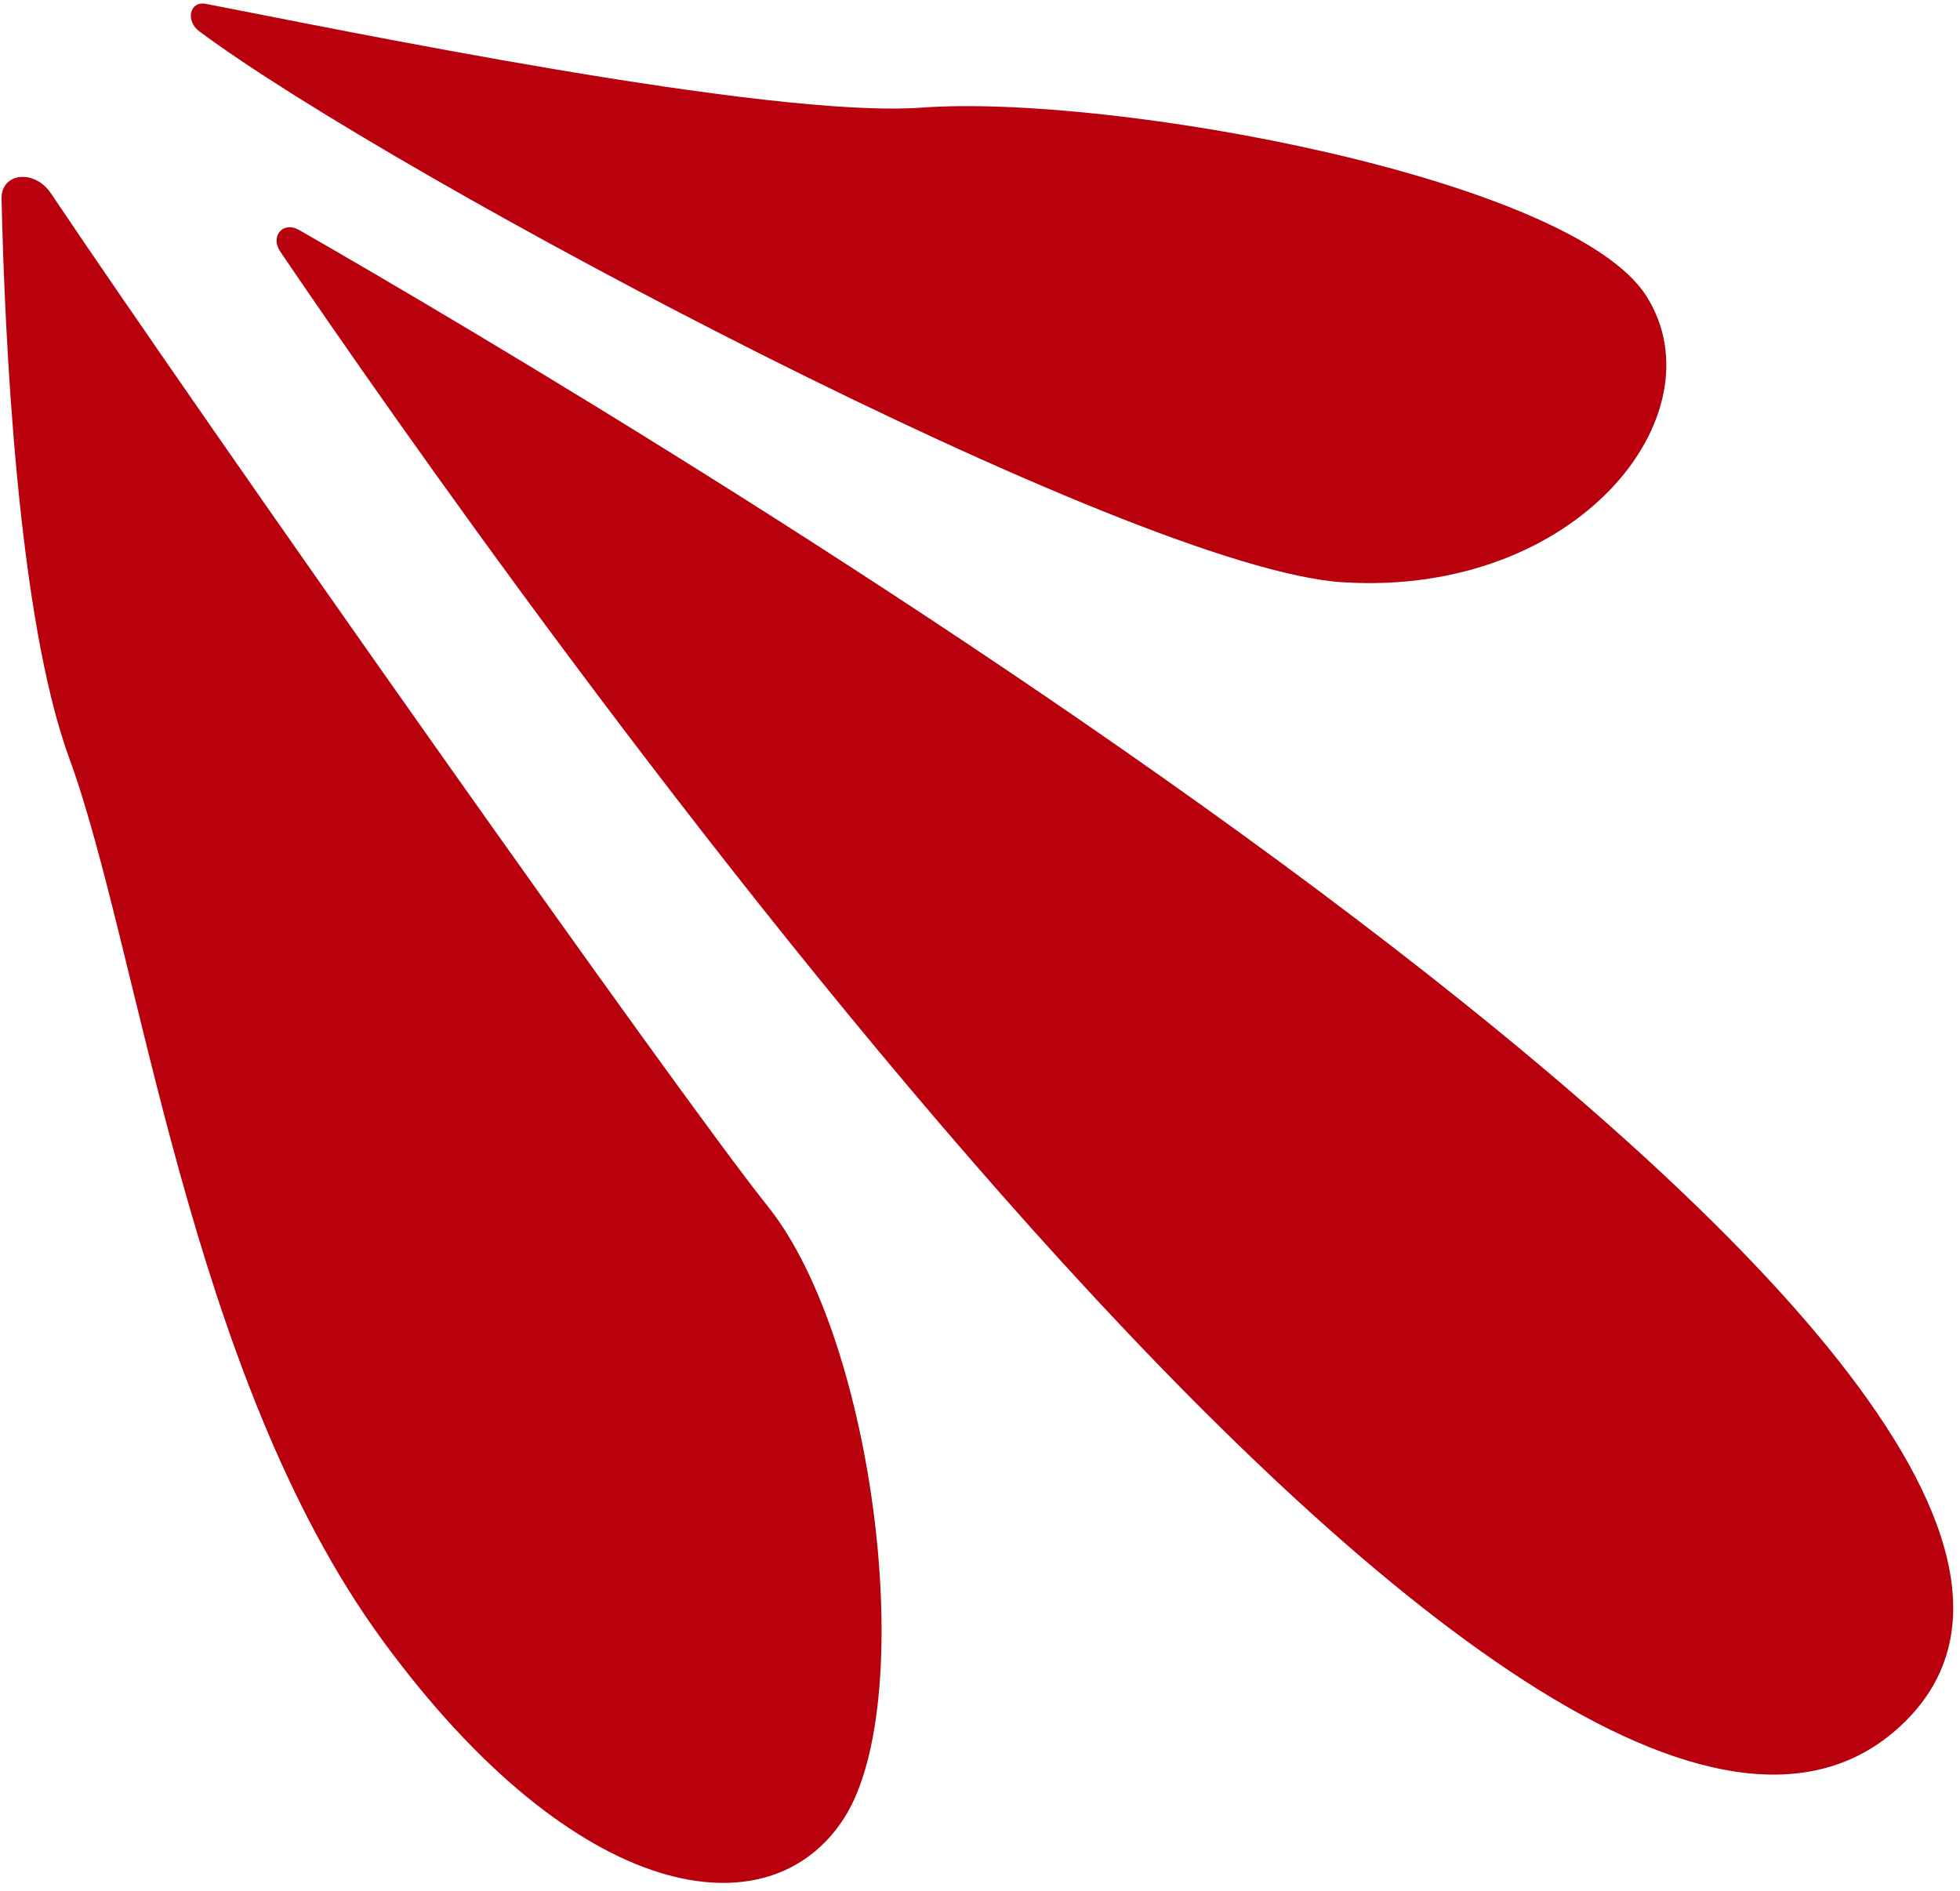
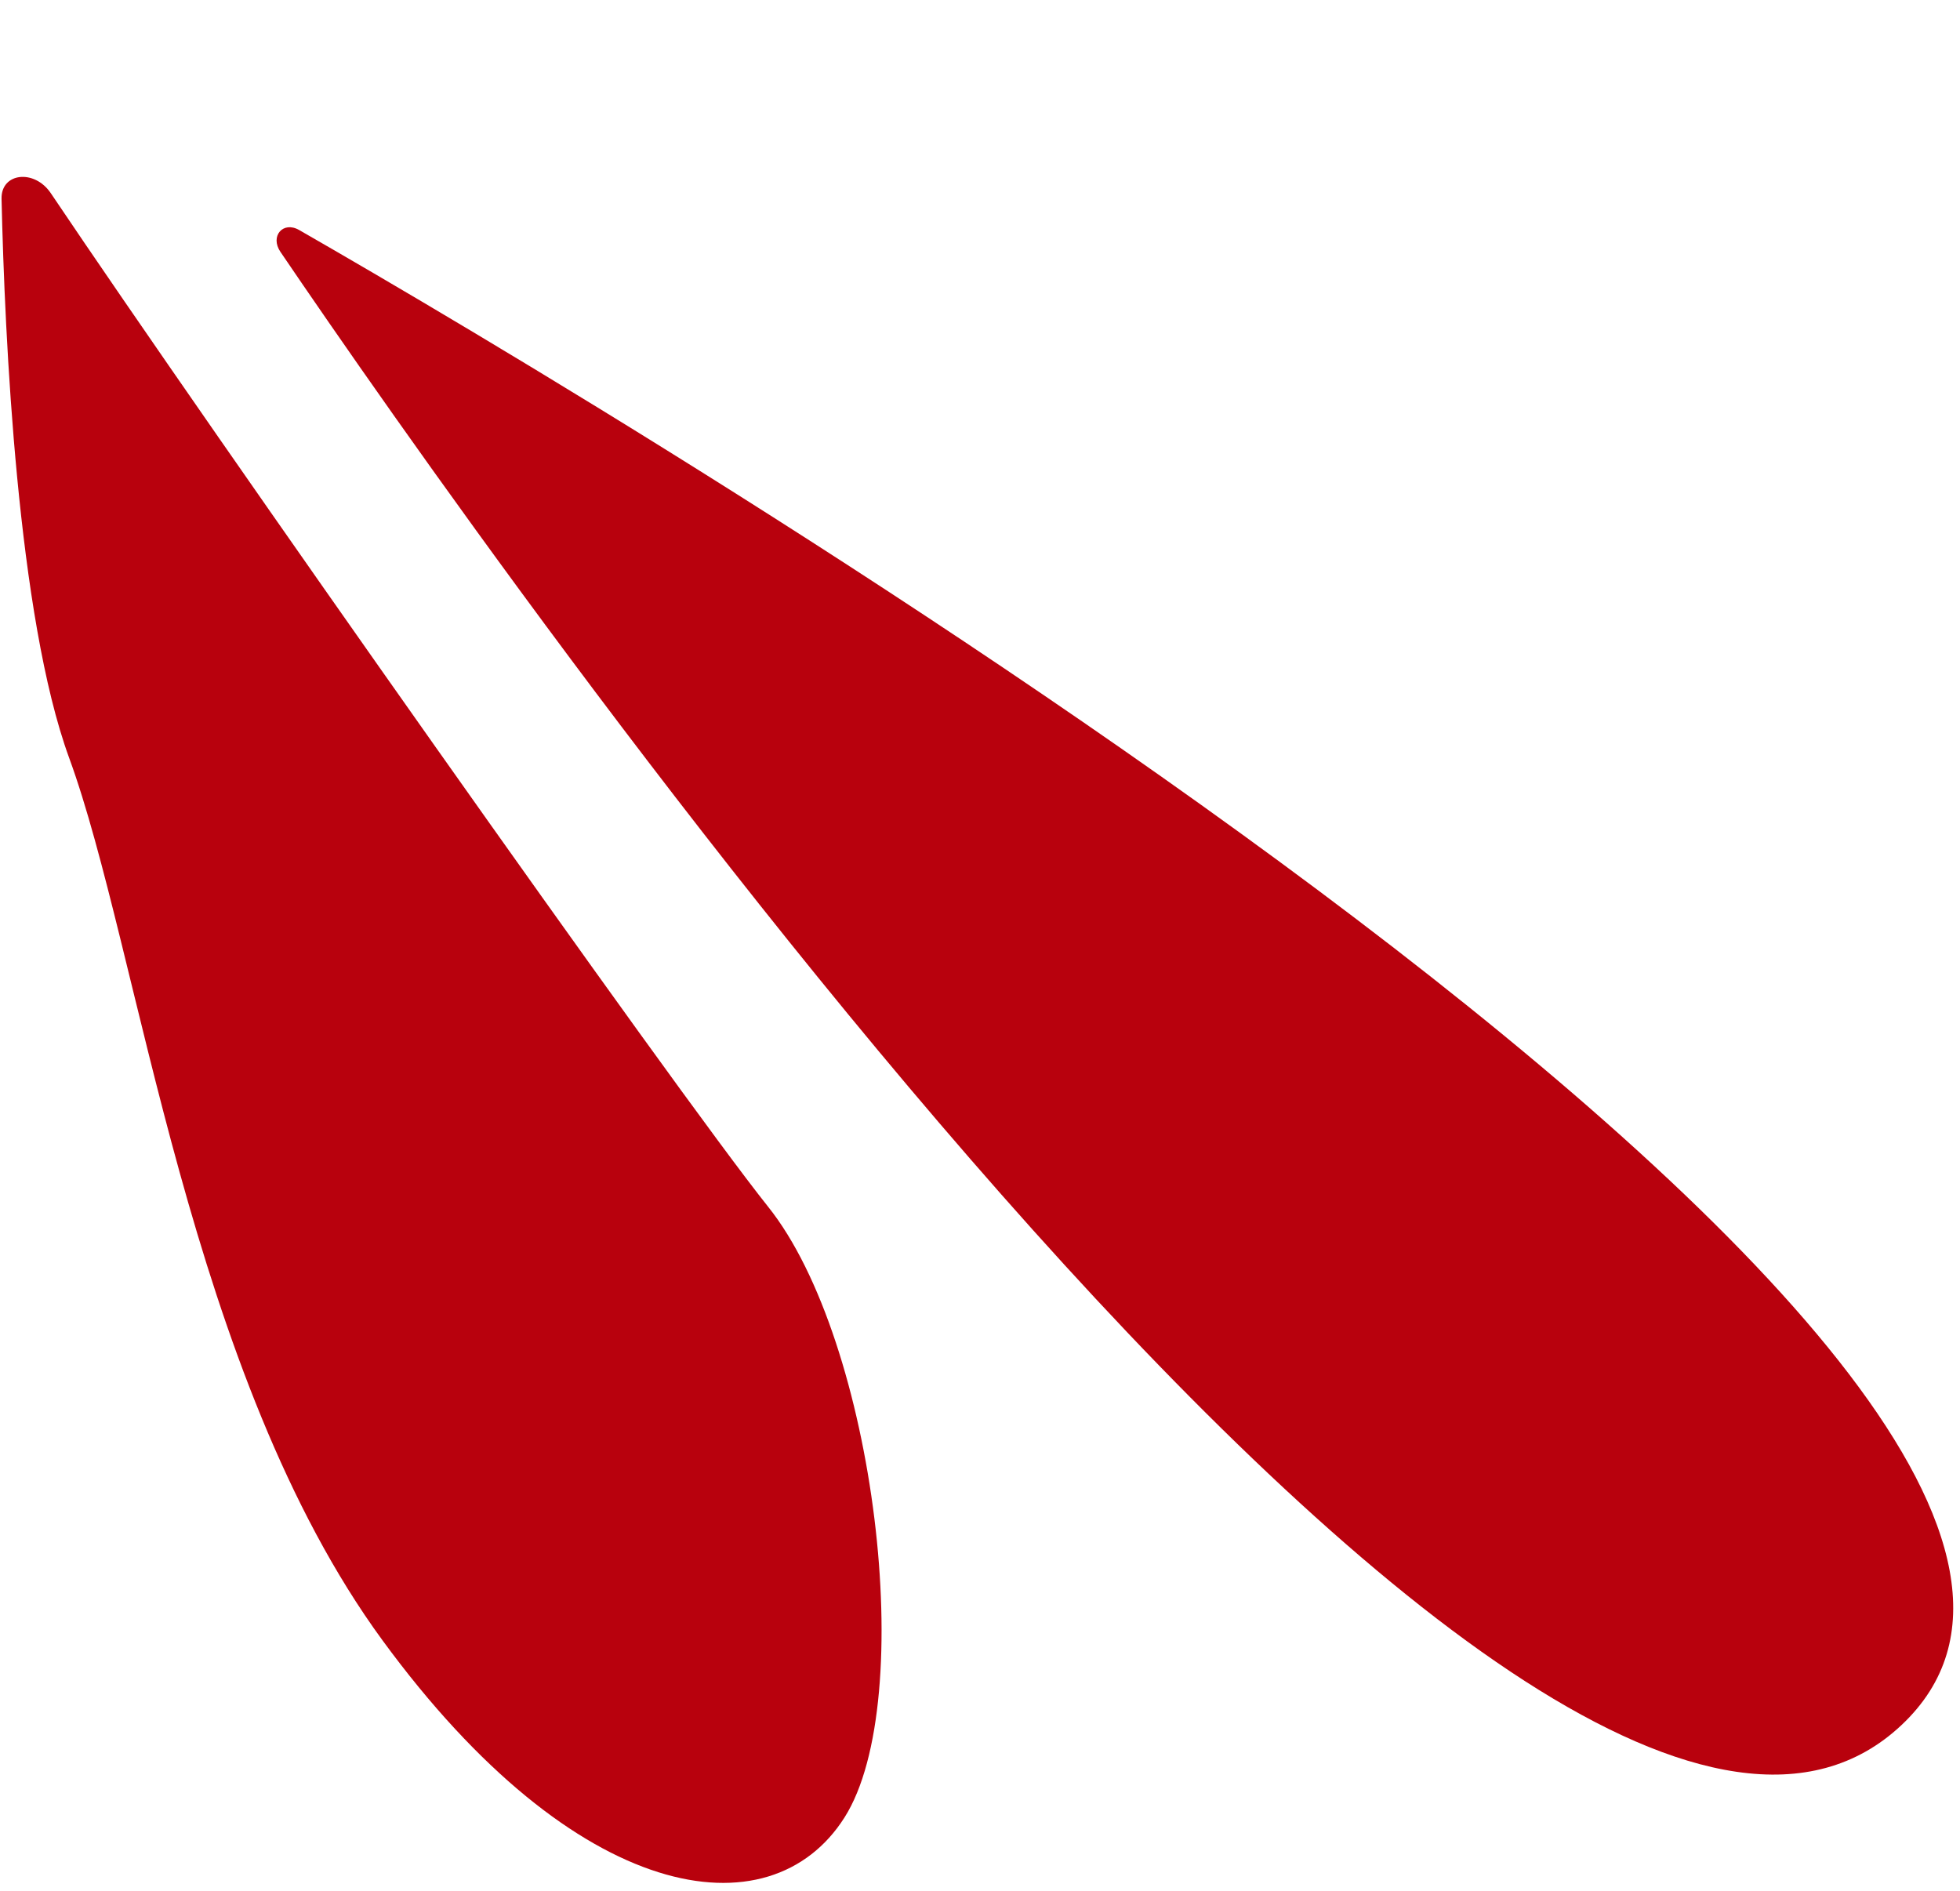
<svg xmlns="http://www.w3.org/2000/svg" width="171" height="165" viewBox="0 0 171 165" fill="none">
  <path d="M4.436 16.861C3.006 14.728 0.081 15.061 0.135 17.347C0.414 29.48 1.53 53.799 6.029 66.112C12.183 82.916 16.448 119.98 33.364 143.102C50.28 166.224 67.187 168.789 73.674 158.574C80.162 148.358 76.374 116.973 67.007 105.273C58.891 95.111 18.509 37.796 4.436 16.861Z" fill="#B8010D" />
  <path d="M26.094 20.065C24.69 19.264 23.538 20.605 24.465 21.973C42.461 48.48 134.373 180.166 165.901 150.5C197.429 120.835 54.185 36.185 26.094 20.065Z" fill="#B8010D" />
-   <path d="M17.42 2.757C16.16 1.857 16.52 0.057 17.96 0.336C29.432 2.55 67.115 10.362 80.404 9.39C96.969 8.175 137.171 15.537 143.659 25.861C150.146 36.185 137.63 52.08 117.16 50.801C98.697 49.649 34.264 15.294 17.42 2.757Z" fill="#B8010D" />
</svg>